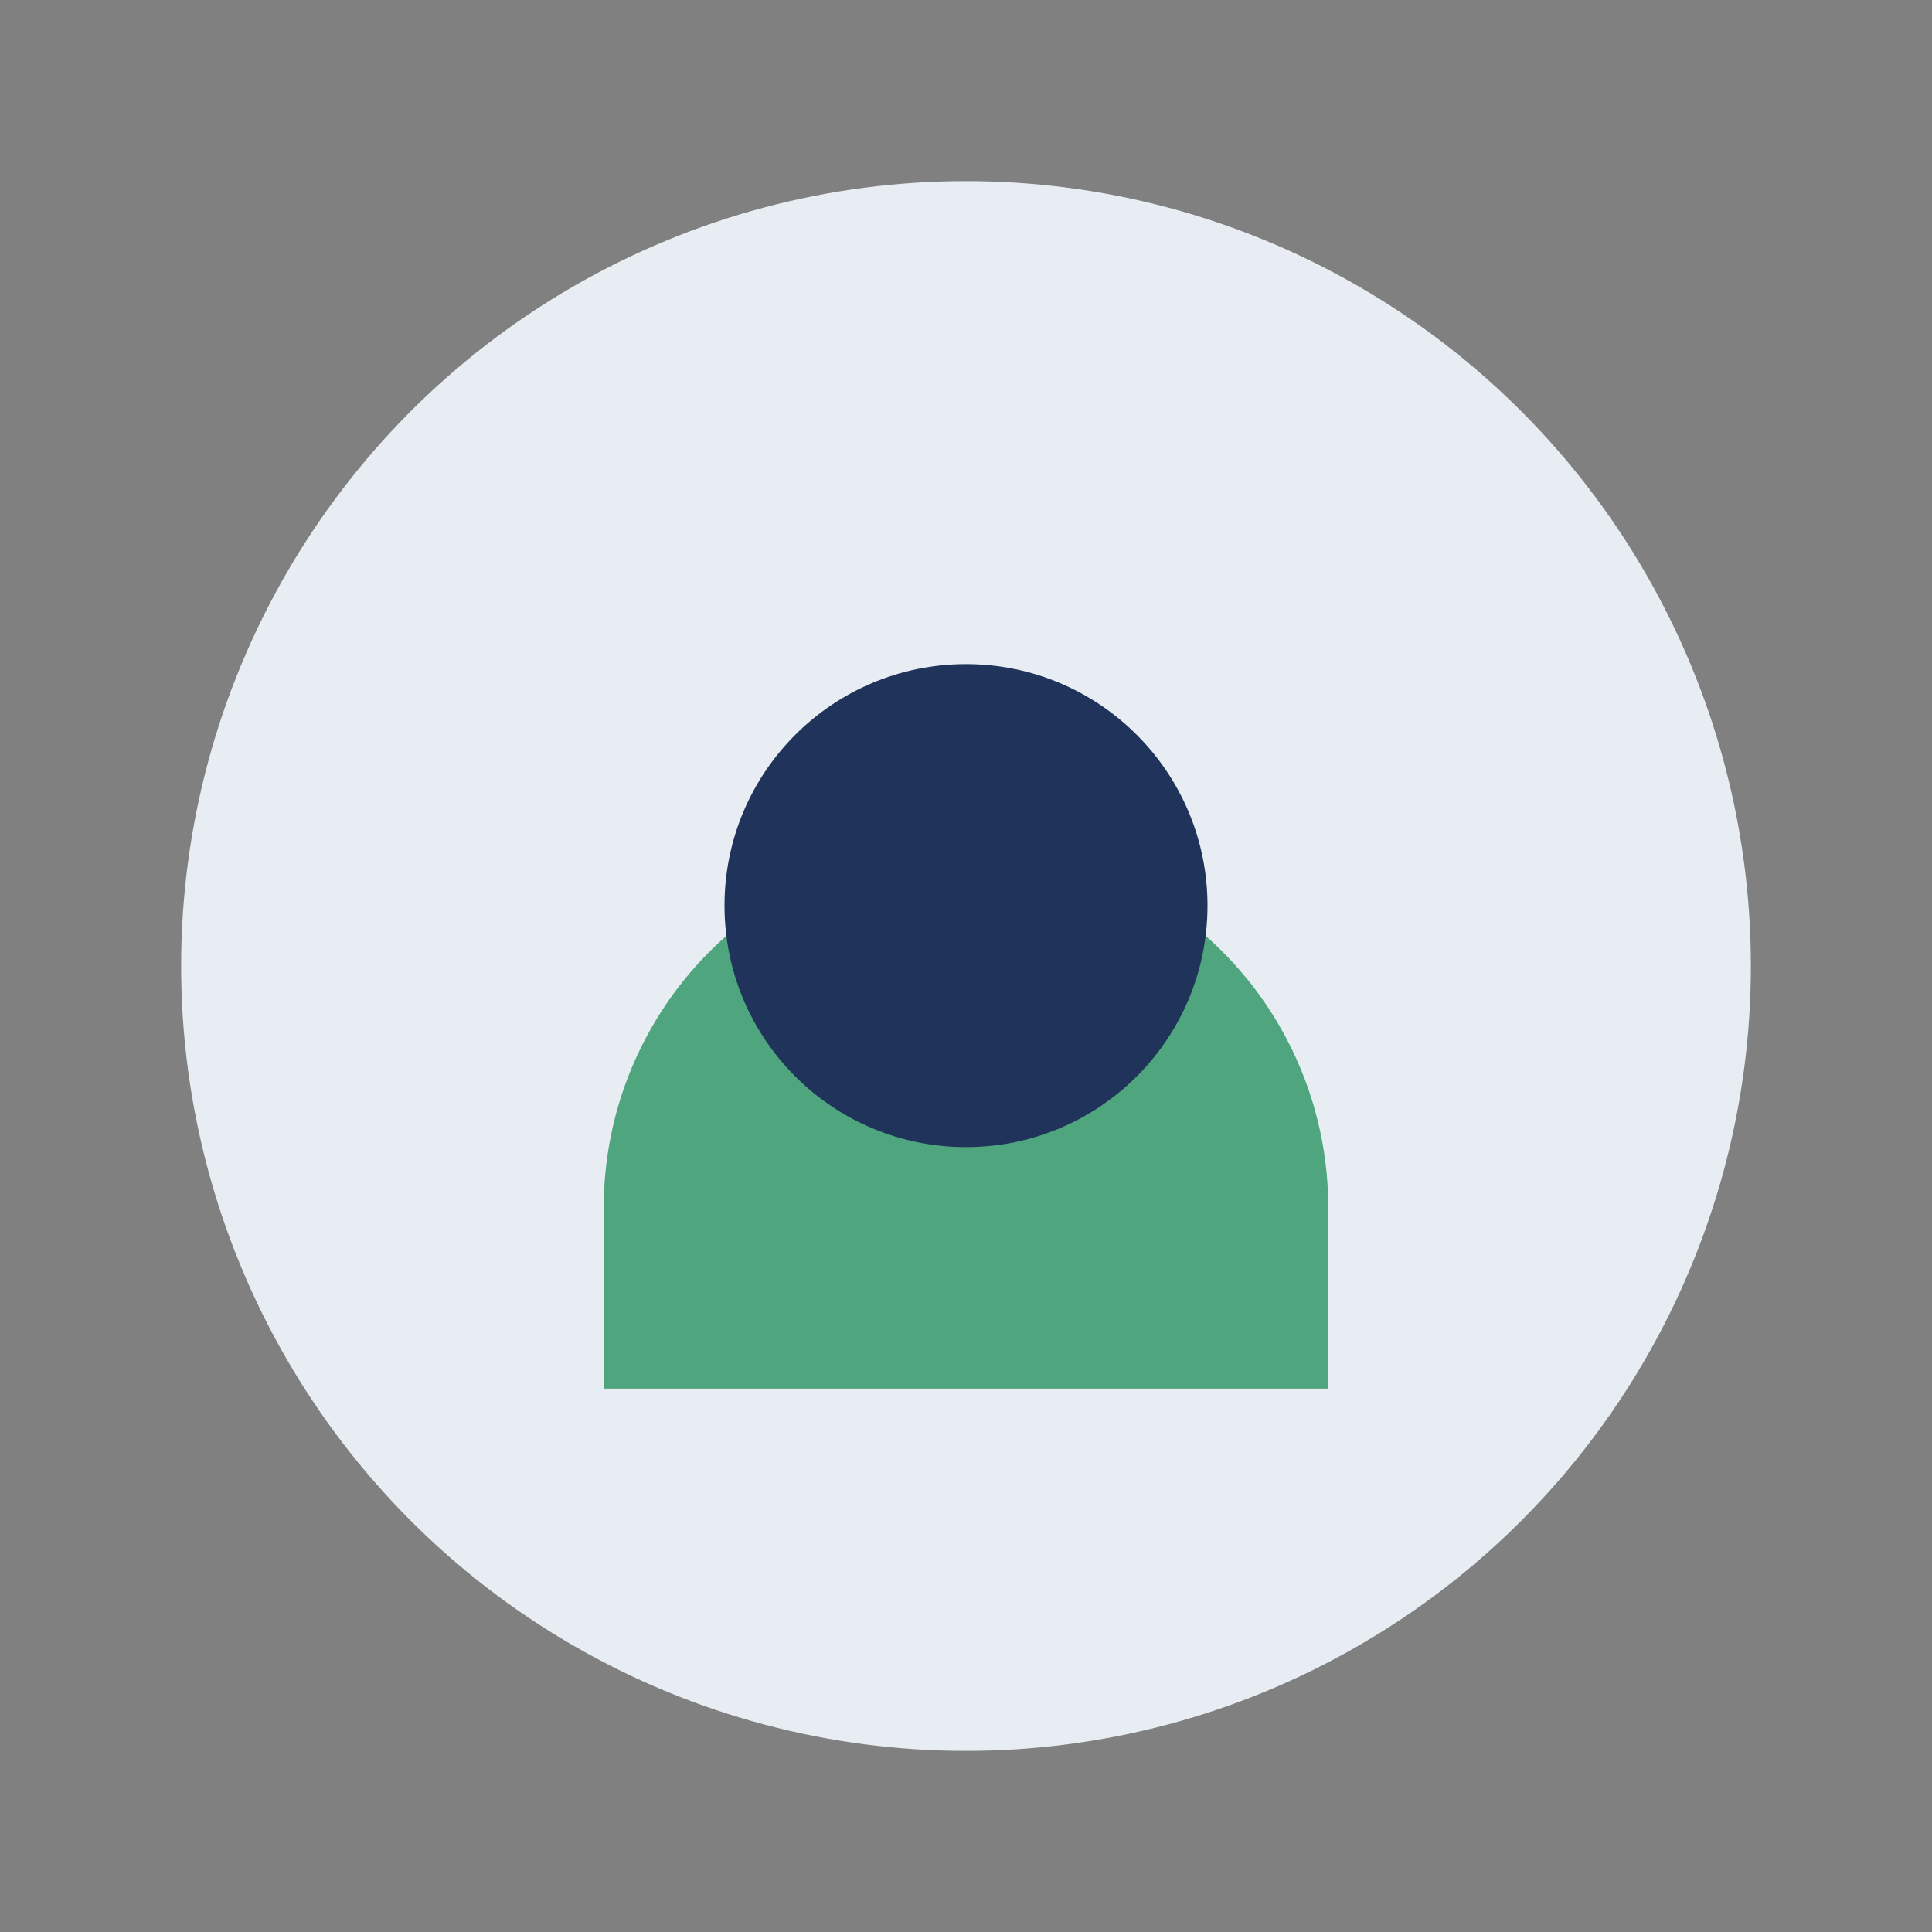
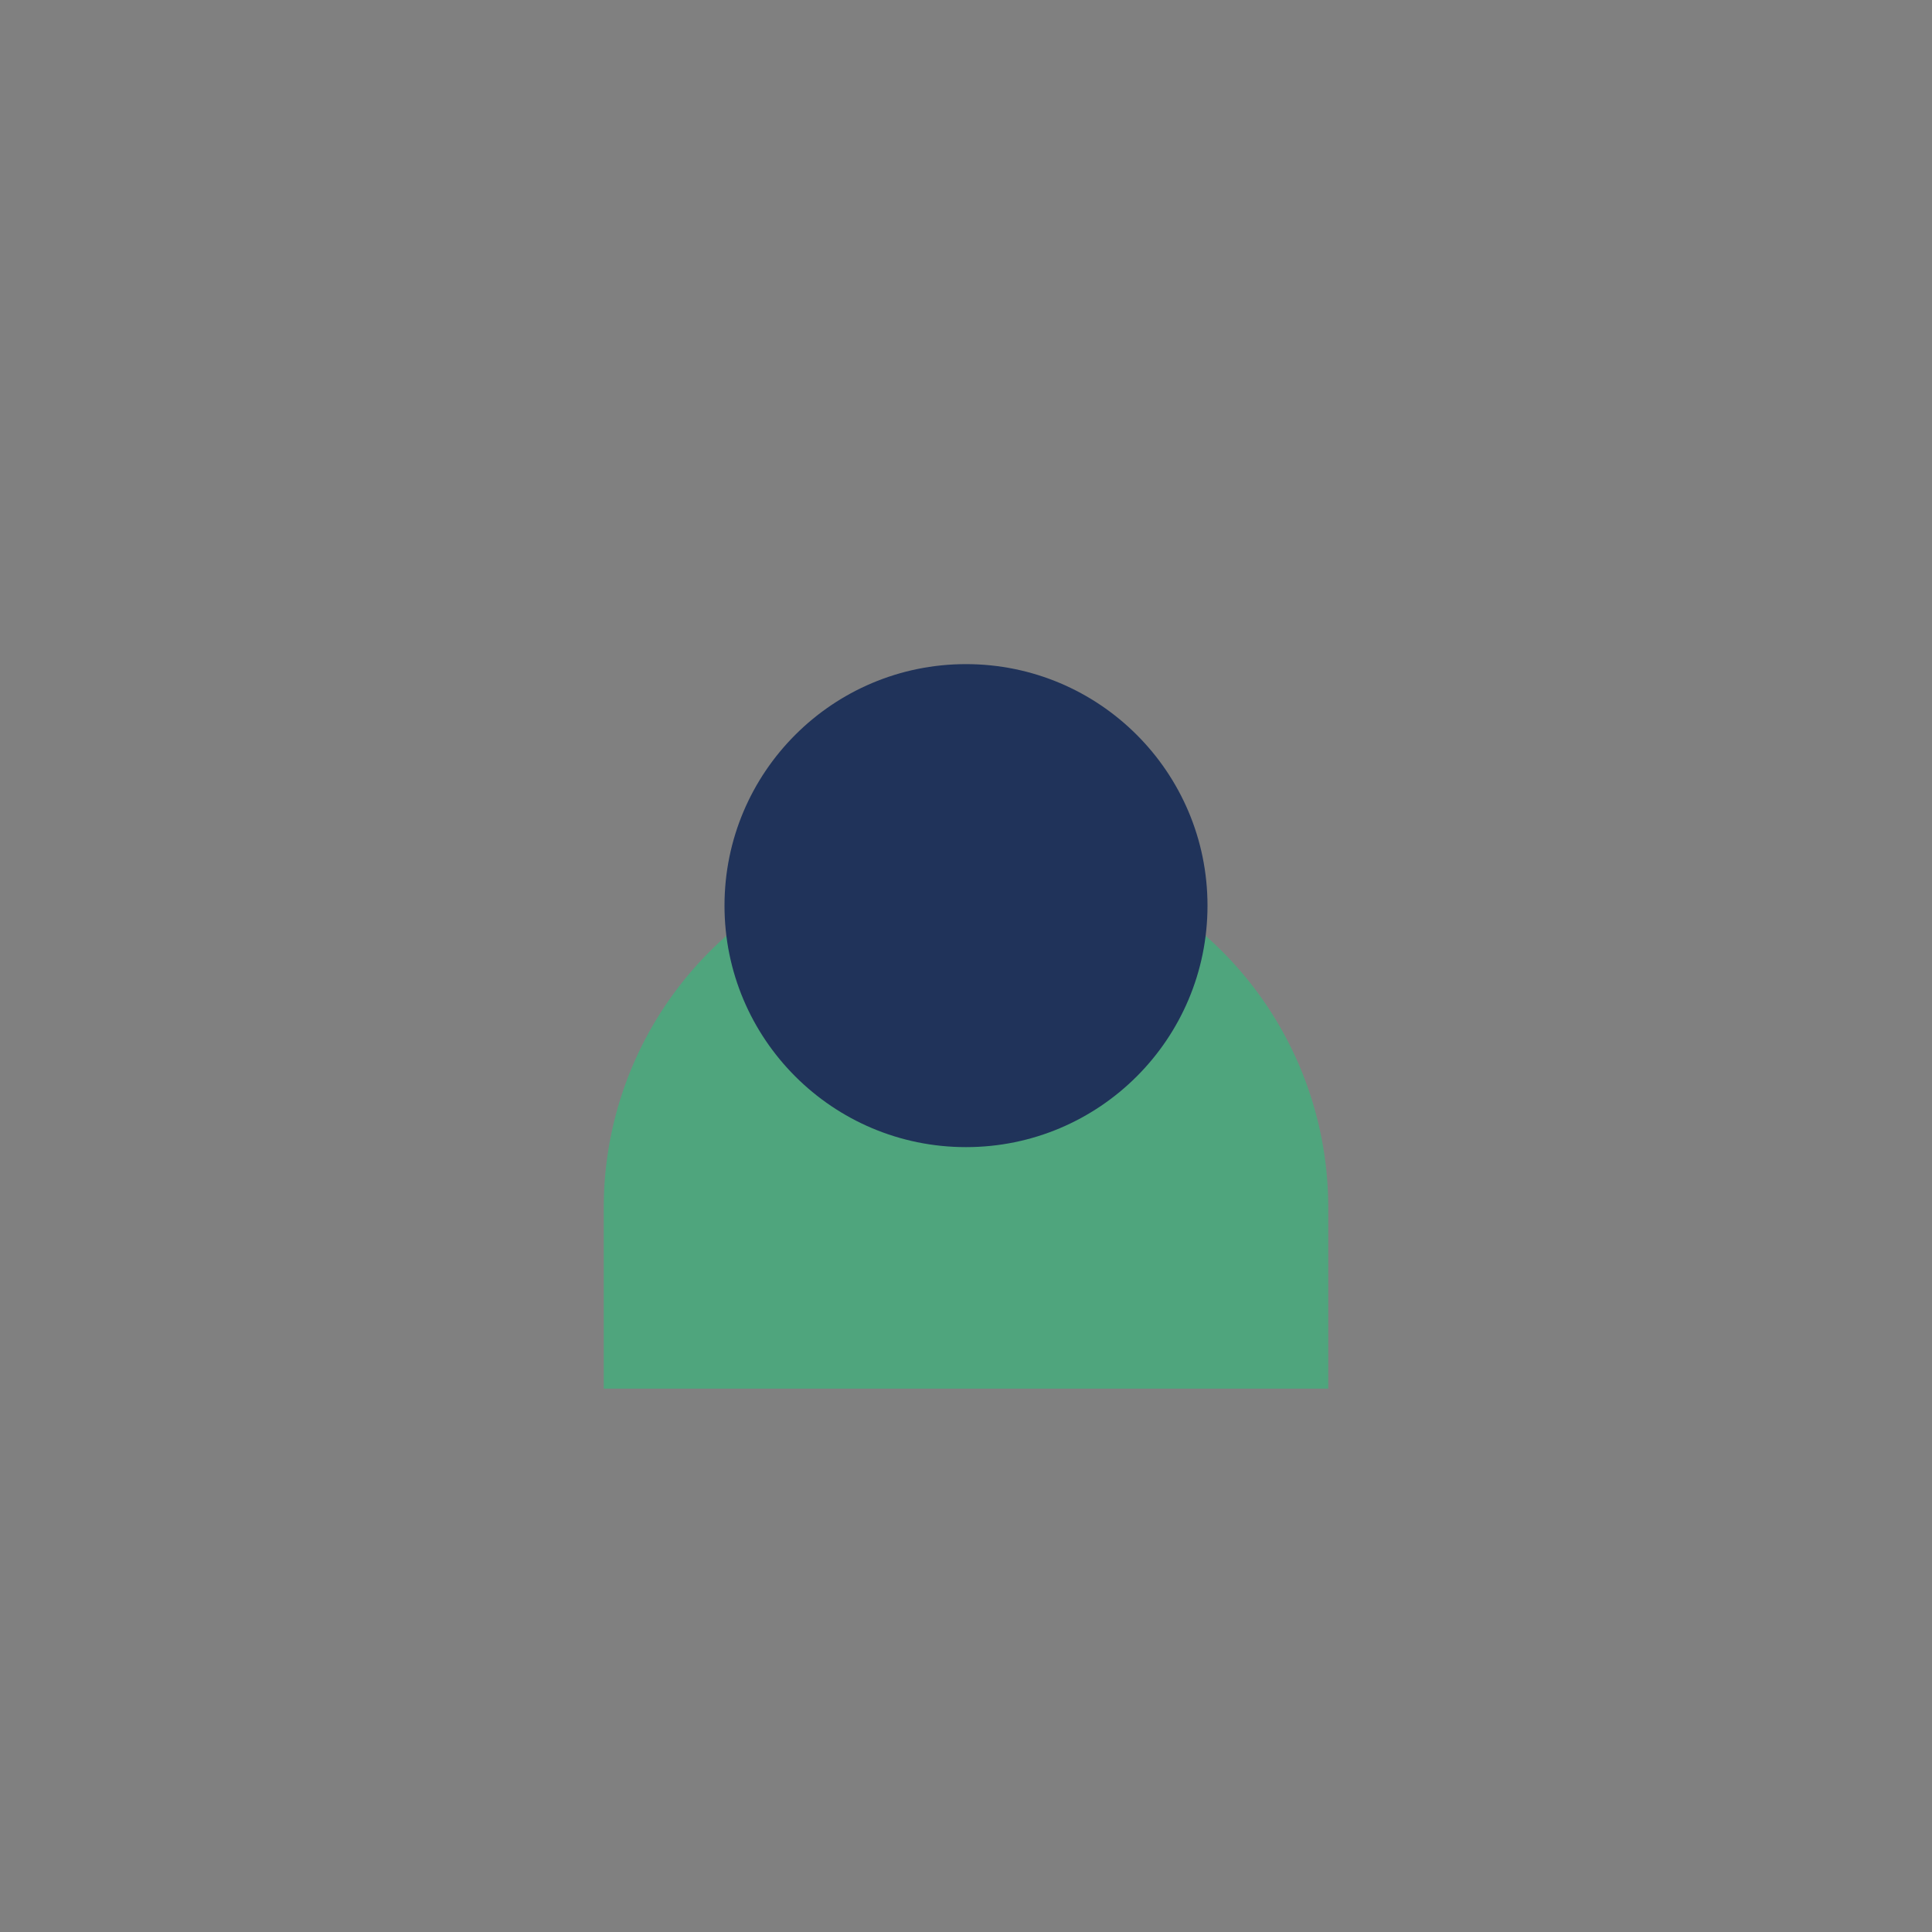
<svg xmlns="http://www.w3.org/2000/svg" width="32" height="32" viewBox="0 0 32 32">
  <rect x="0" y="0" width="32" height="32" fill="#808080" stroke="none" />
-   <circle cx="16" cy="16" r="13" fill="#e7edf2" />
  <path d="M10 20a6 6 0 0112 0v3H10z" fill="#4fa57d" />
  <circle cx="16" cy="15" r="4" fill="#20335a" />
</svg>